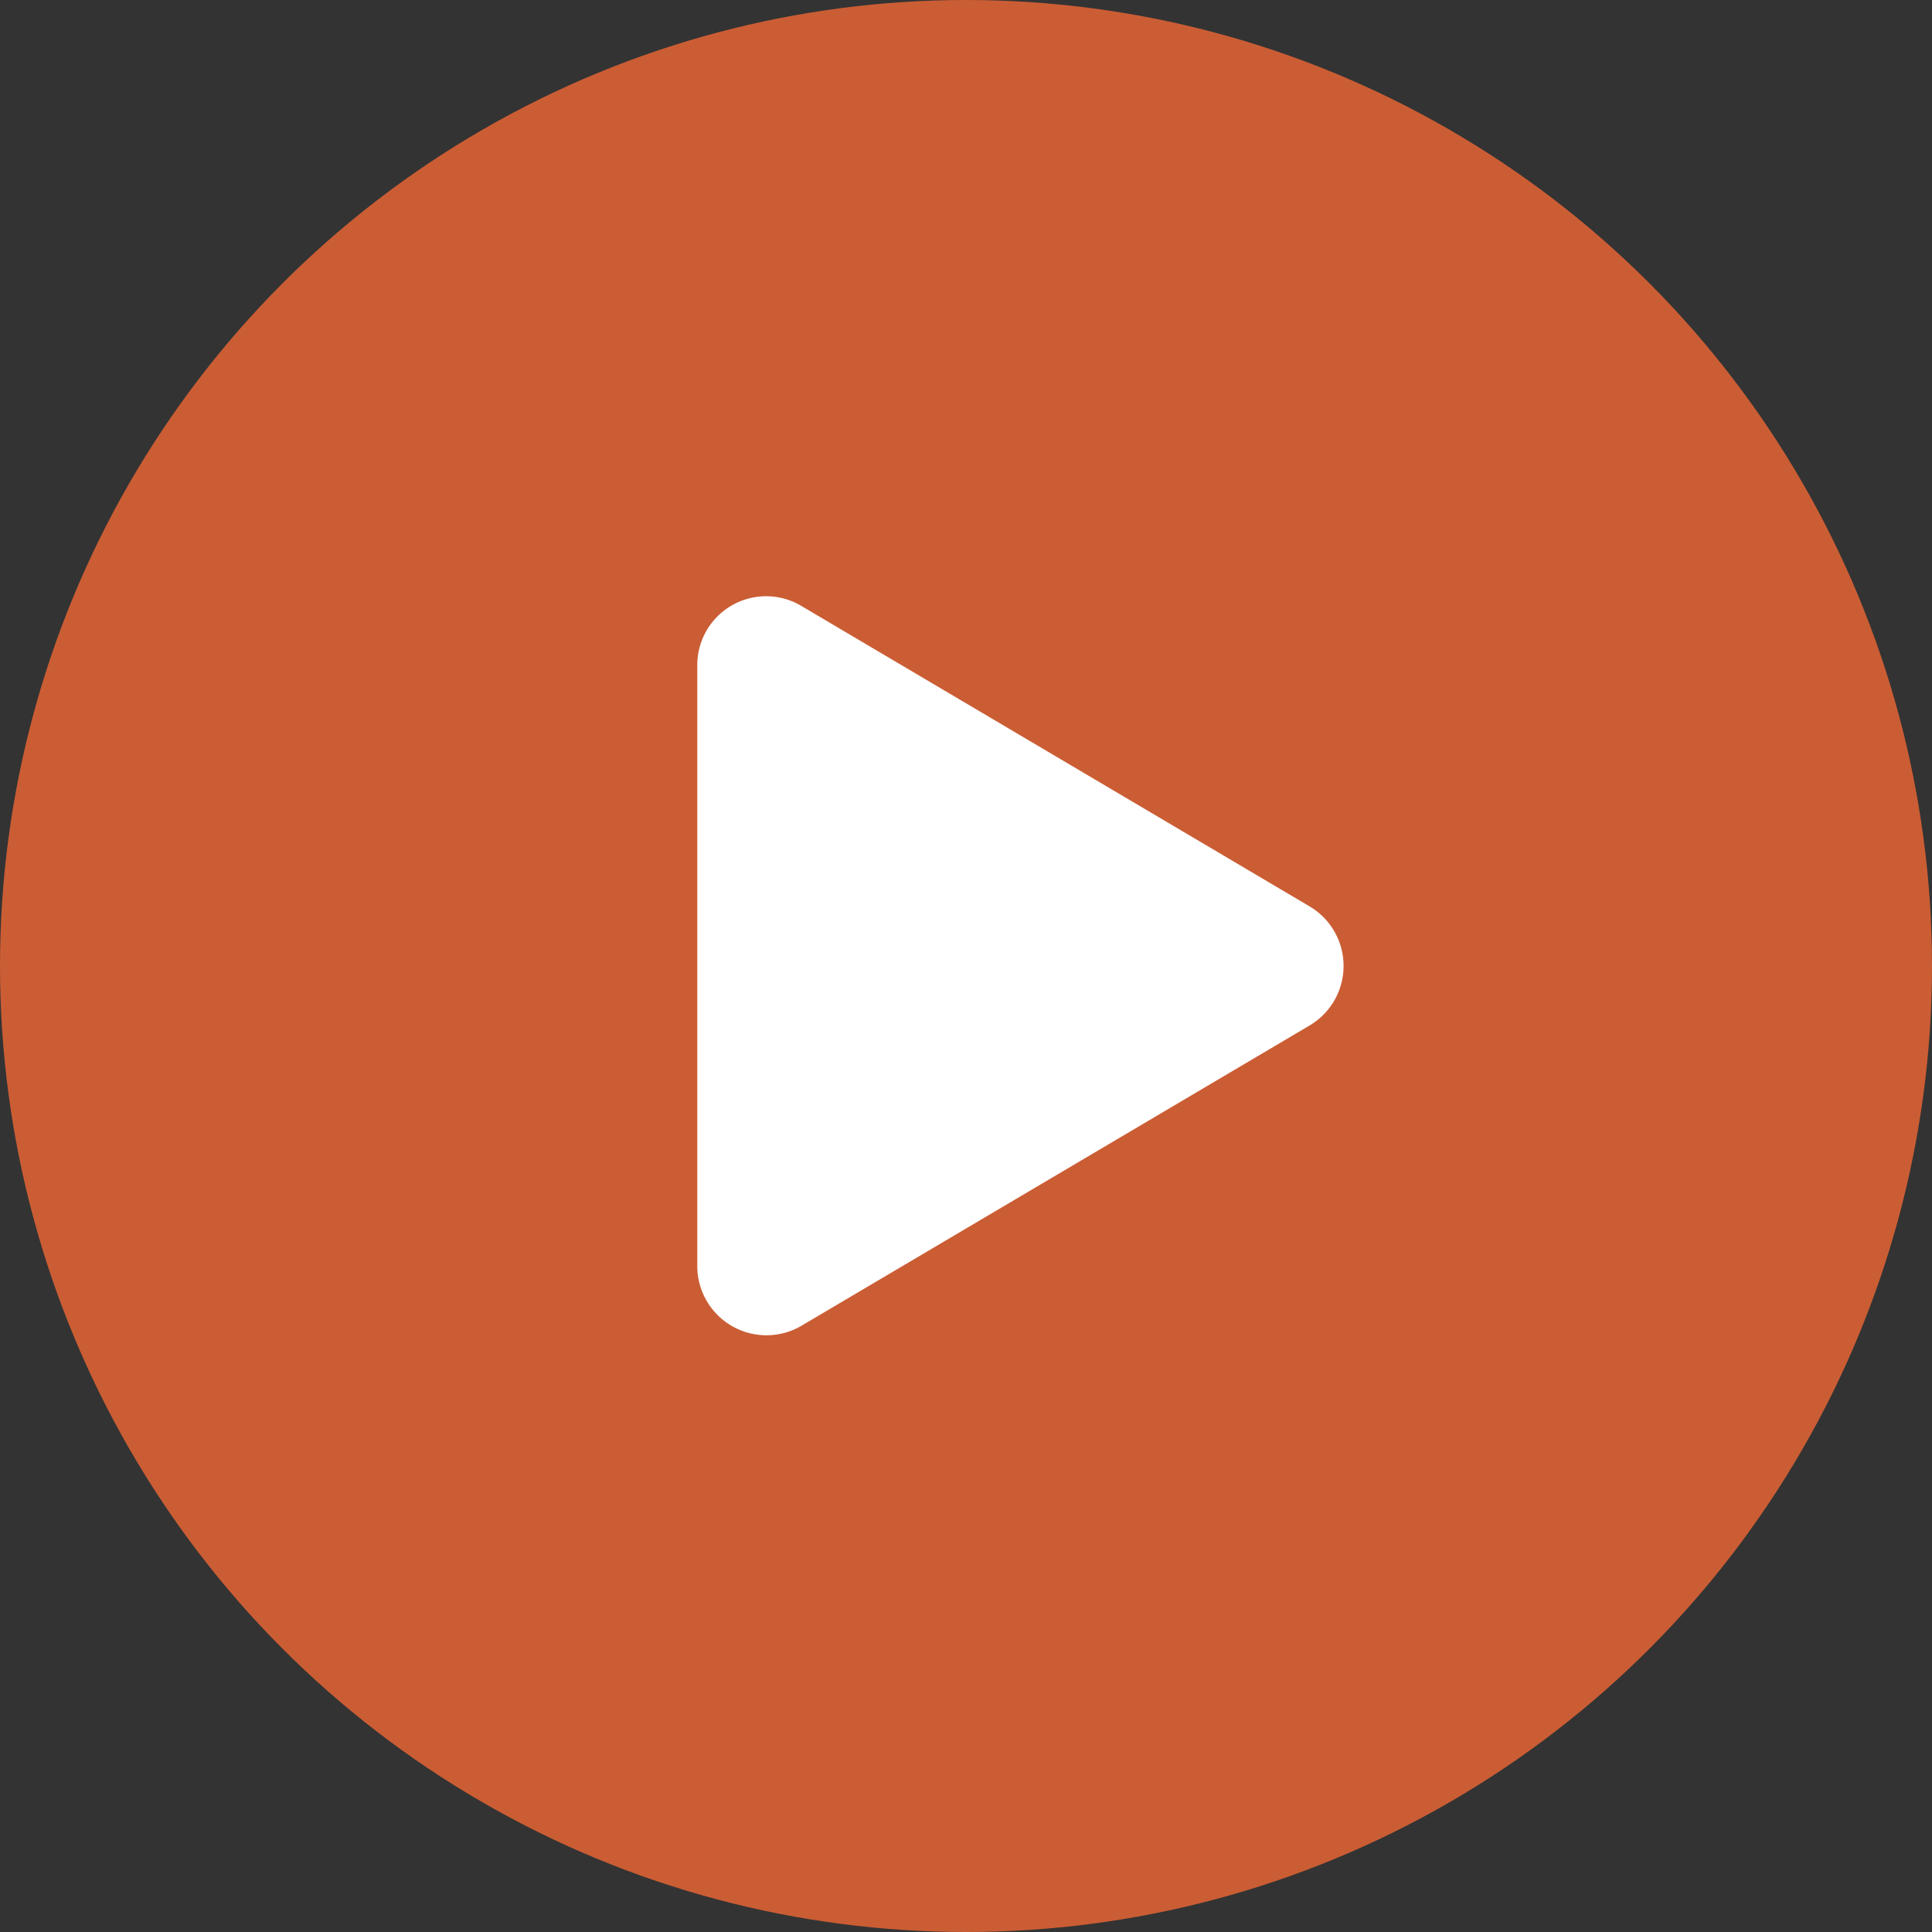
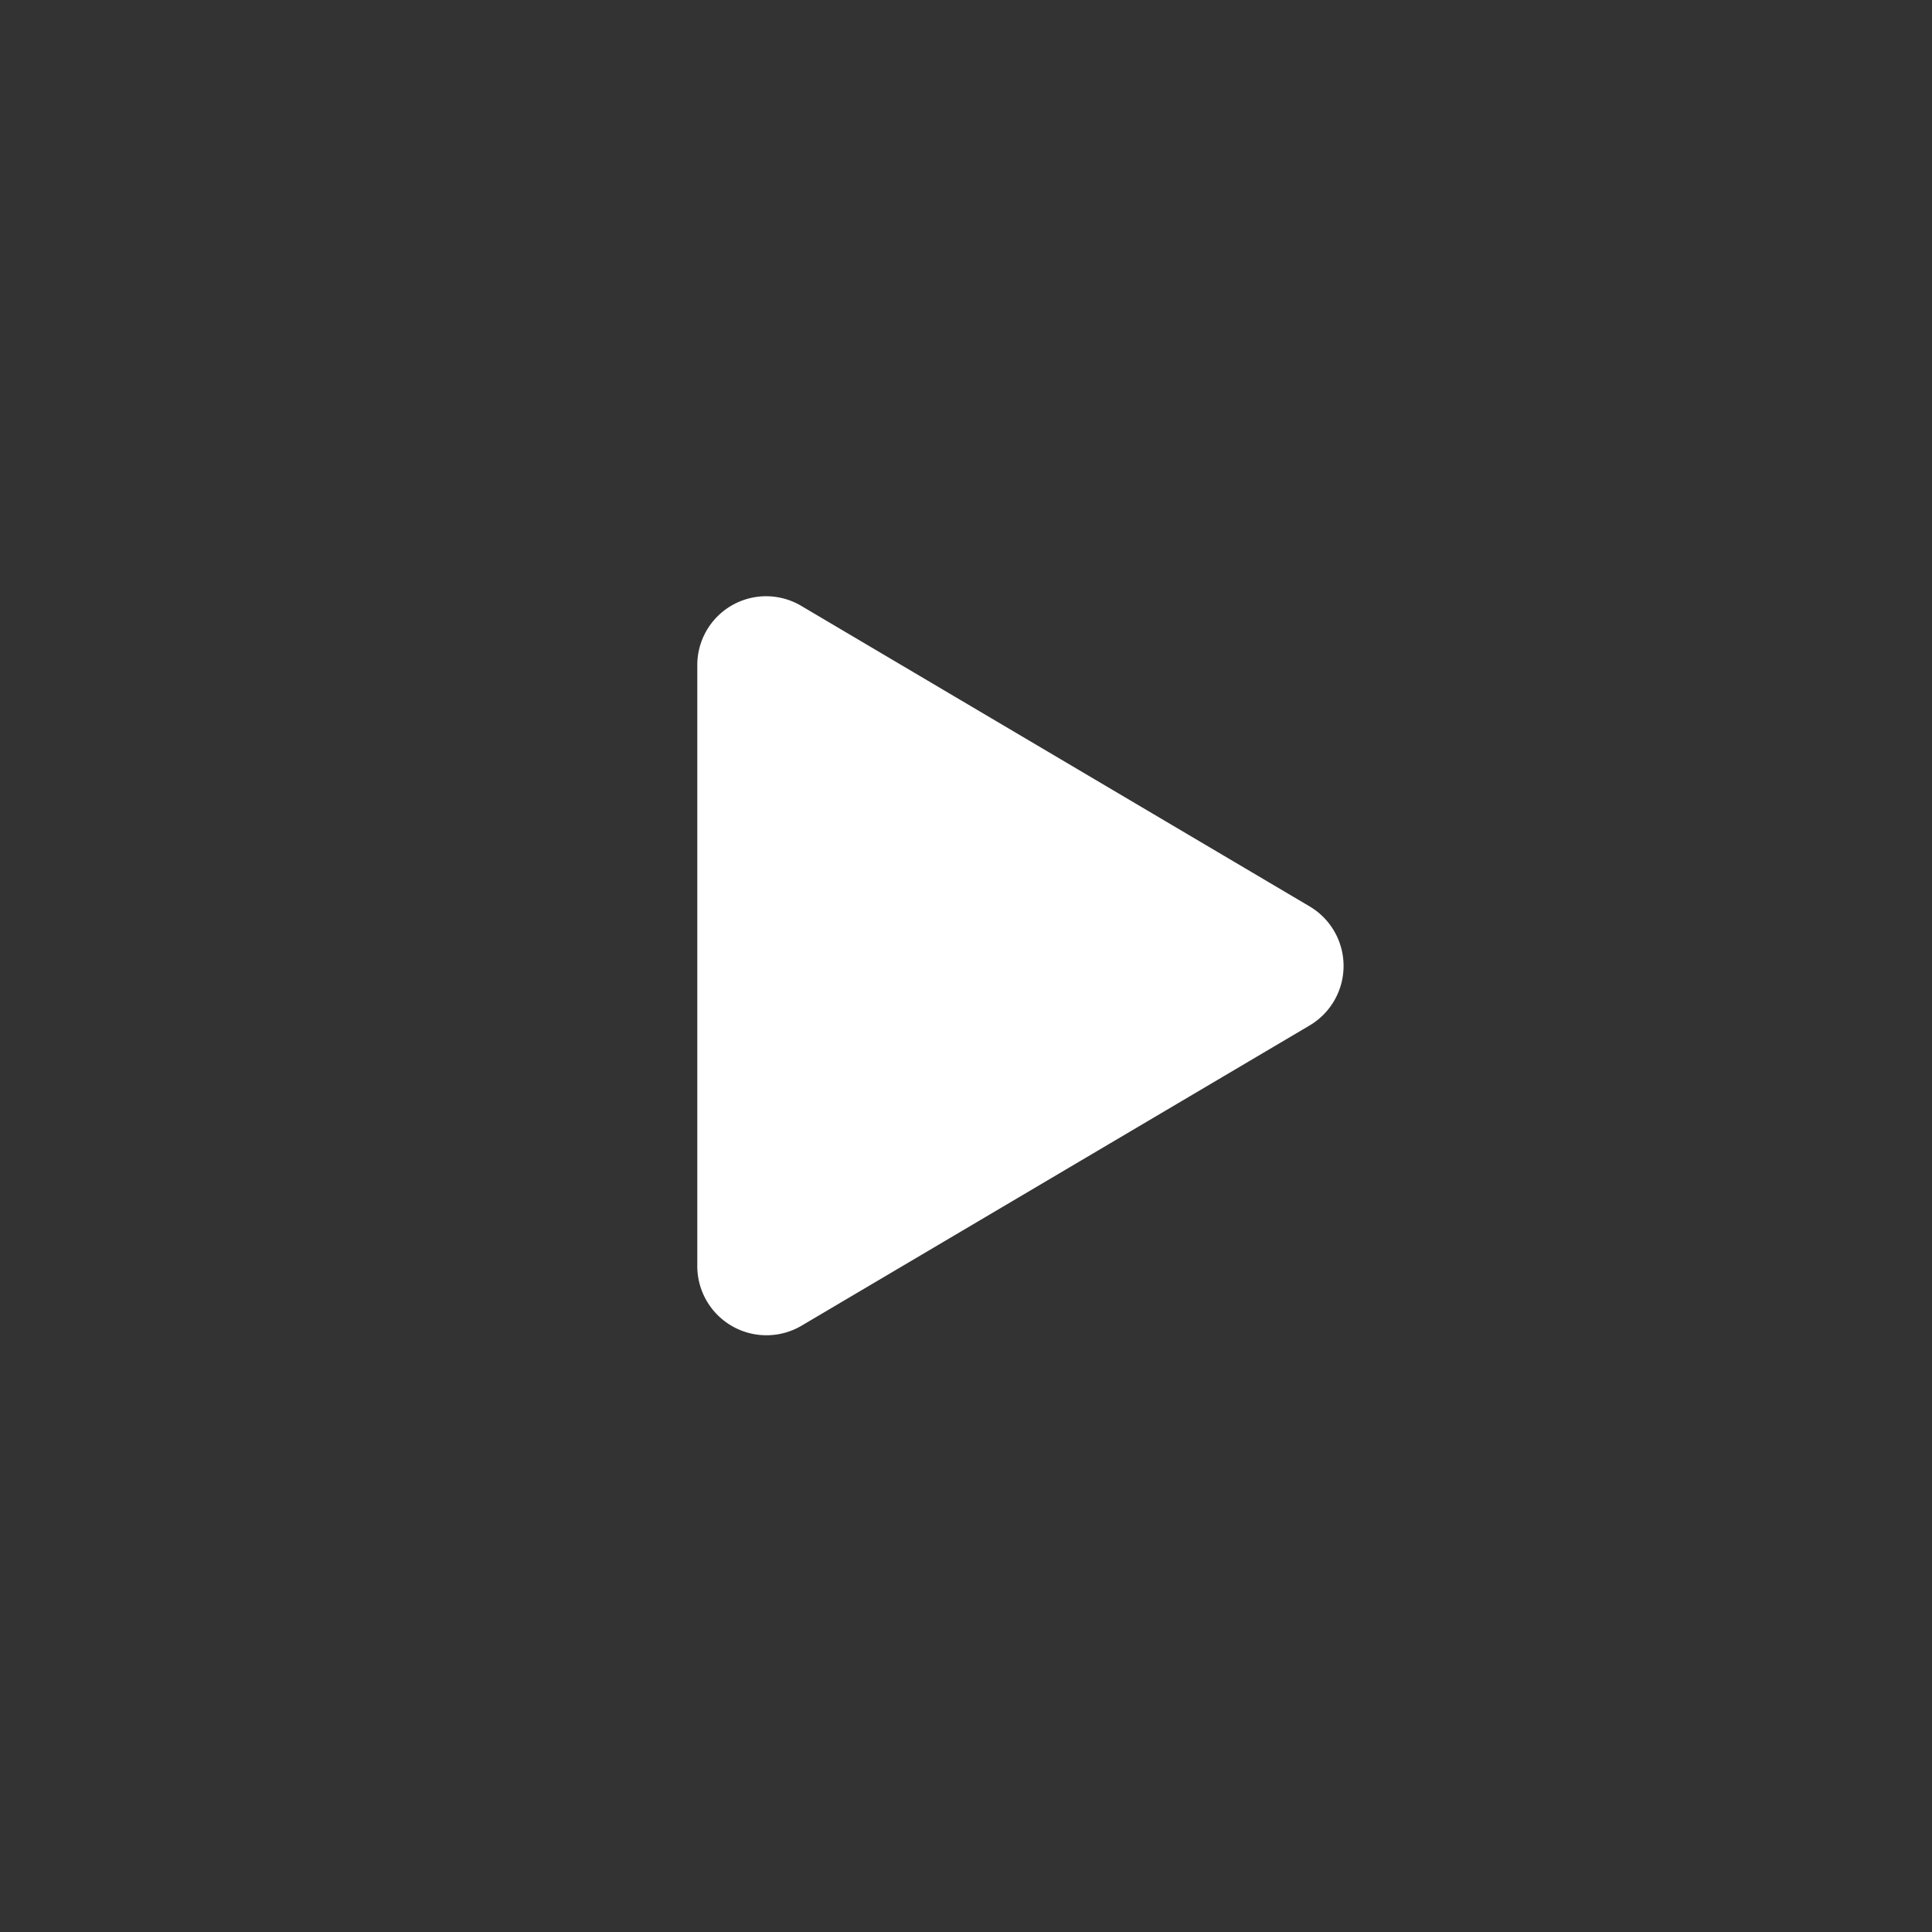
<svg xmlns="http://www.w3.org/2000/svg" width="71" height="71" viewBox="0 0 71 71">
  <rect x="0" y="0" width="71" height="71" fill="#333333" stroke="none" />
  <g id="Group_12" data-name="Group 12" transform="translate(-972 -1483.399)">
-     <circle id="Ellipse_1" data-name="Ellipse 1" cx="35.5" cy="35.5" r="35.5" transform="translate(972 1483.399)" fill="#cb5d34" />
    <path id="Icon_awesome-play" data-name="Icon awesome-play" d="M22.5,11.382,3.838.35A2.53,2.53,0,0,0,0,2.54V24.6a2.542,2.542,0,0,0,3.838,2.189L22.5,15.761a2.542,2.542,0,0,0,0-4.379Z" transform="translate(997.625 1505.325)" fill="#fff" />
  </g>
</svg>